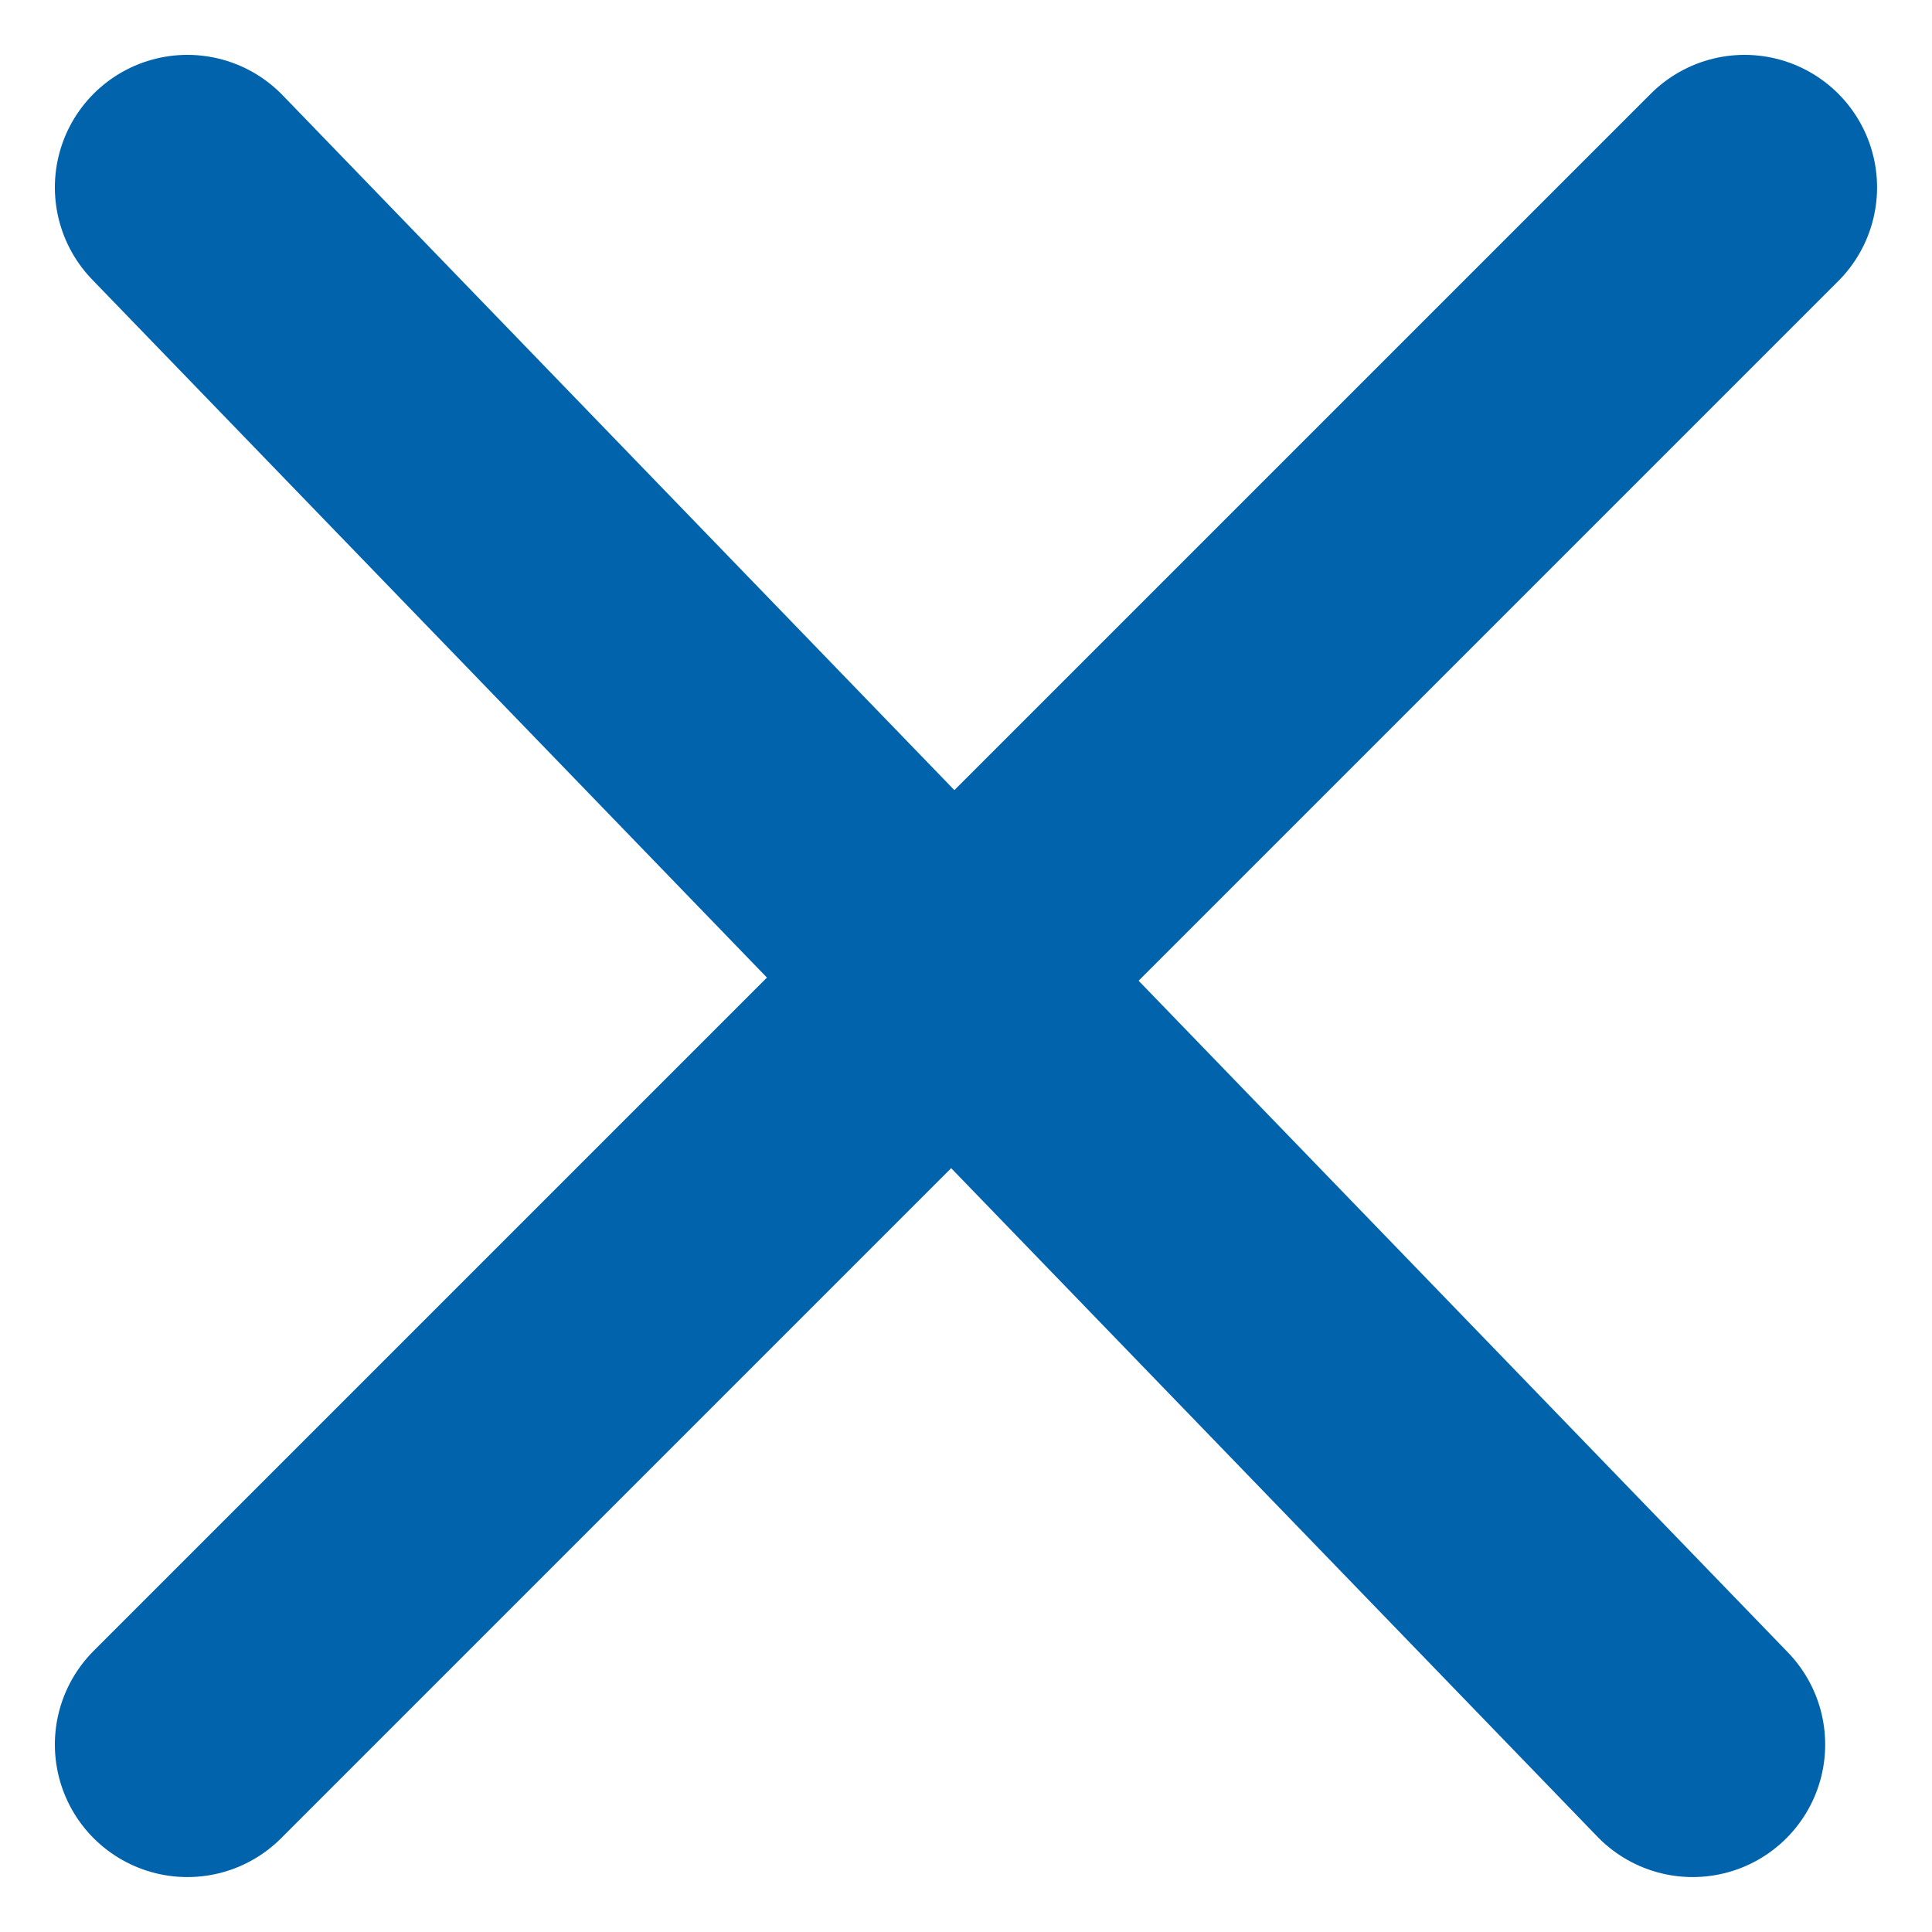
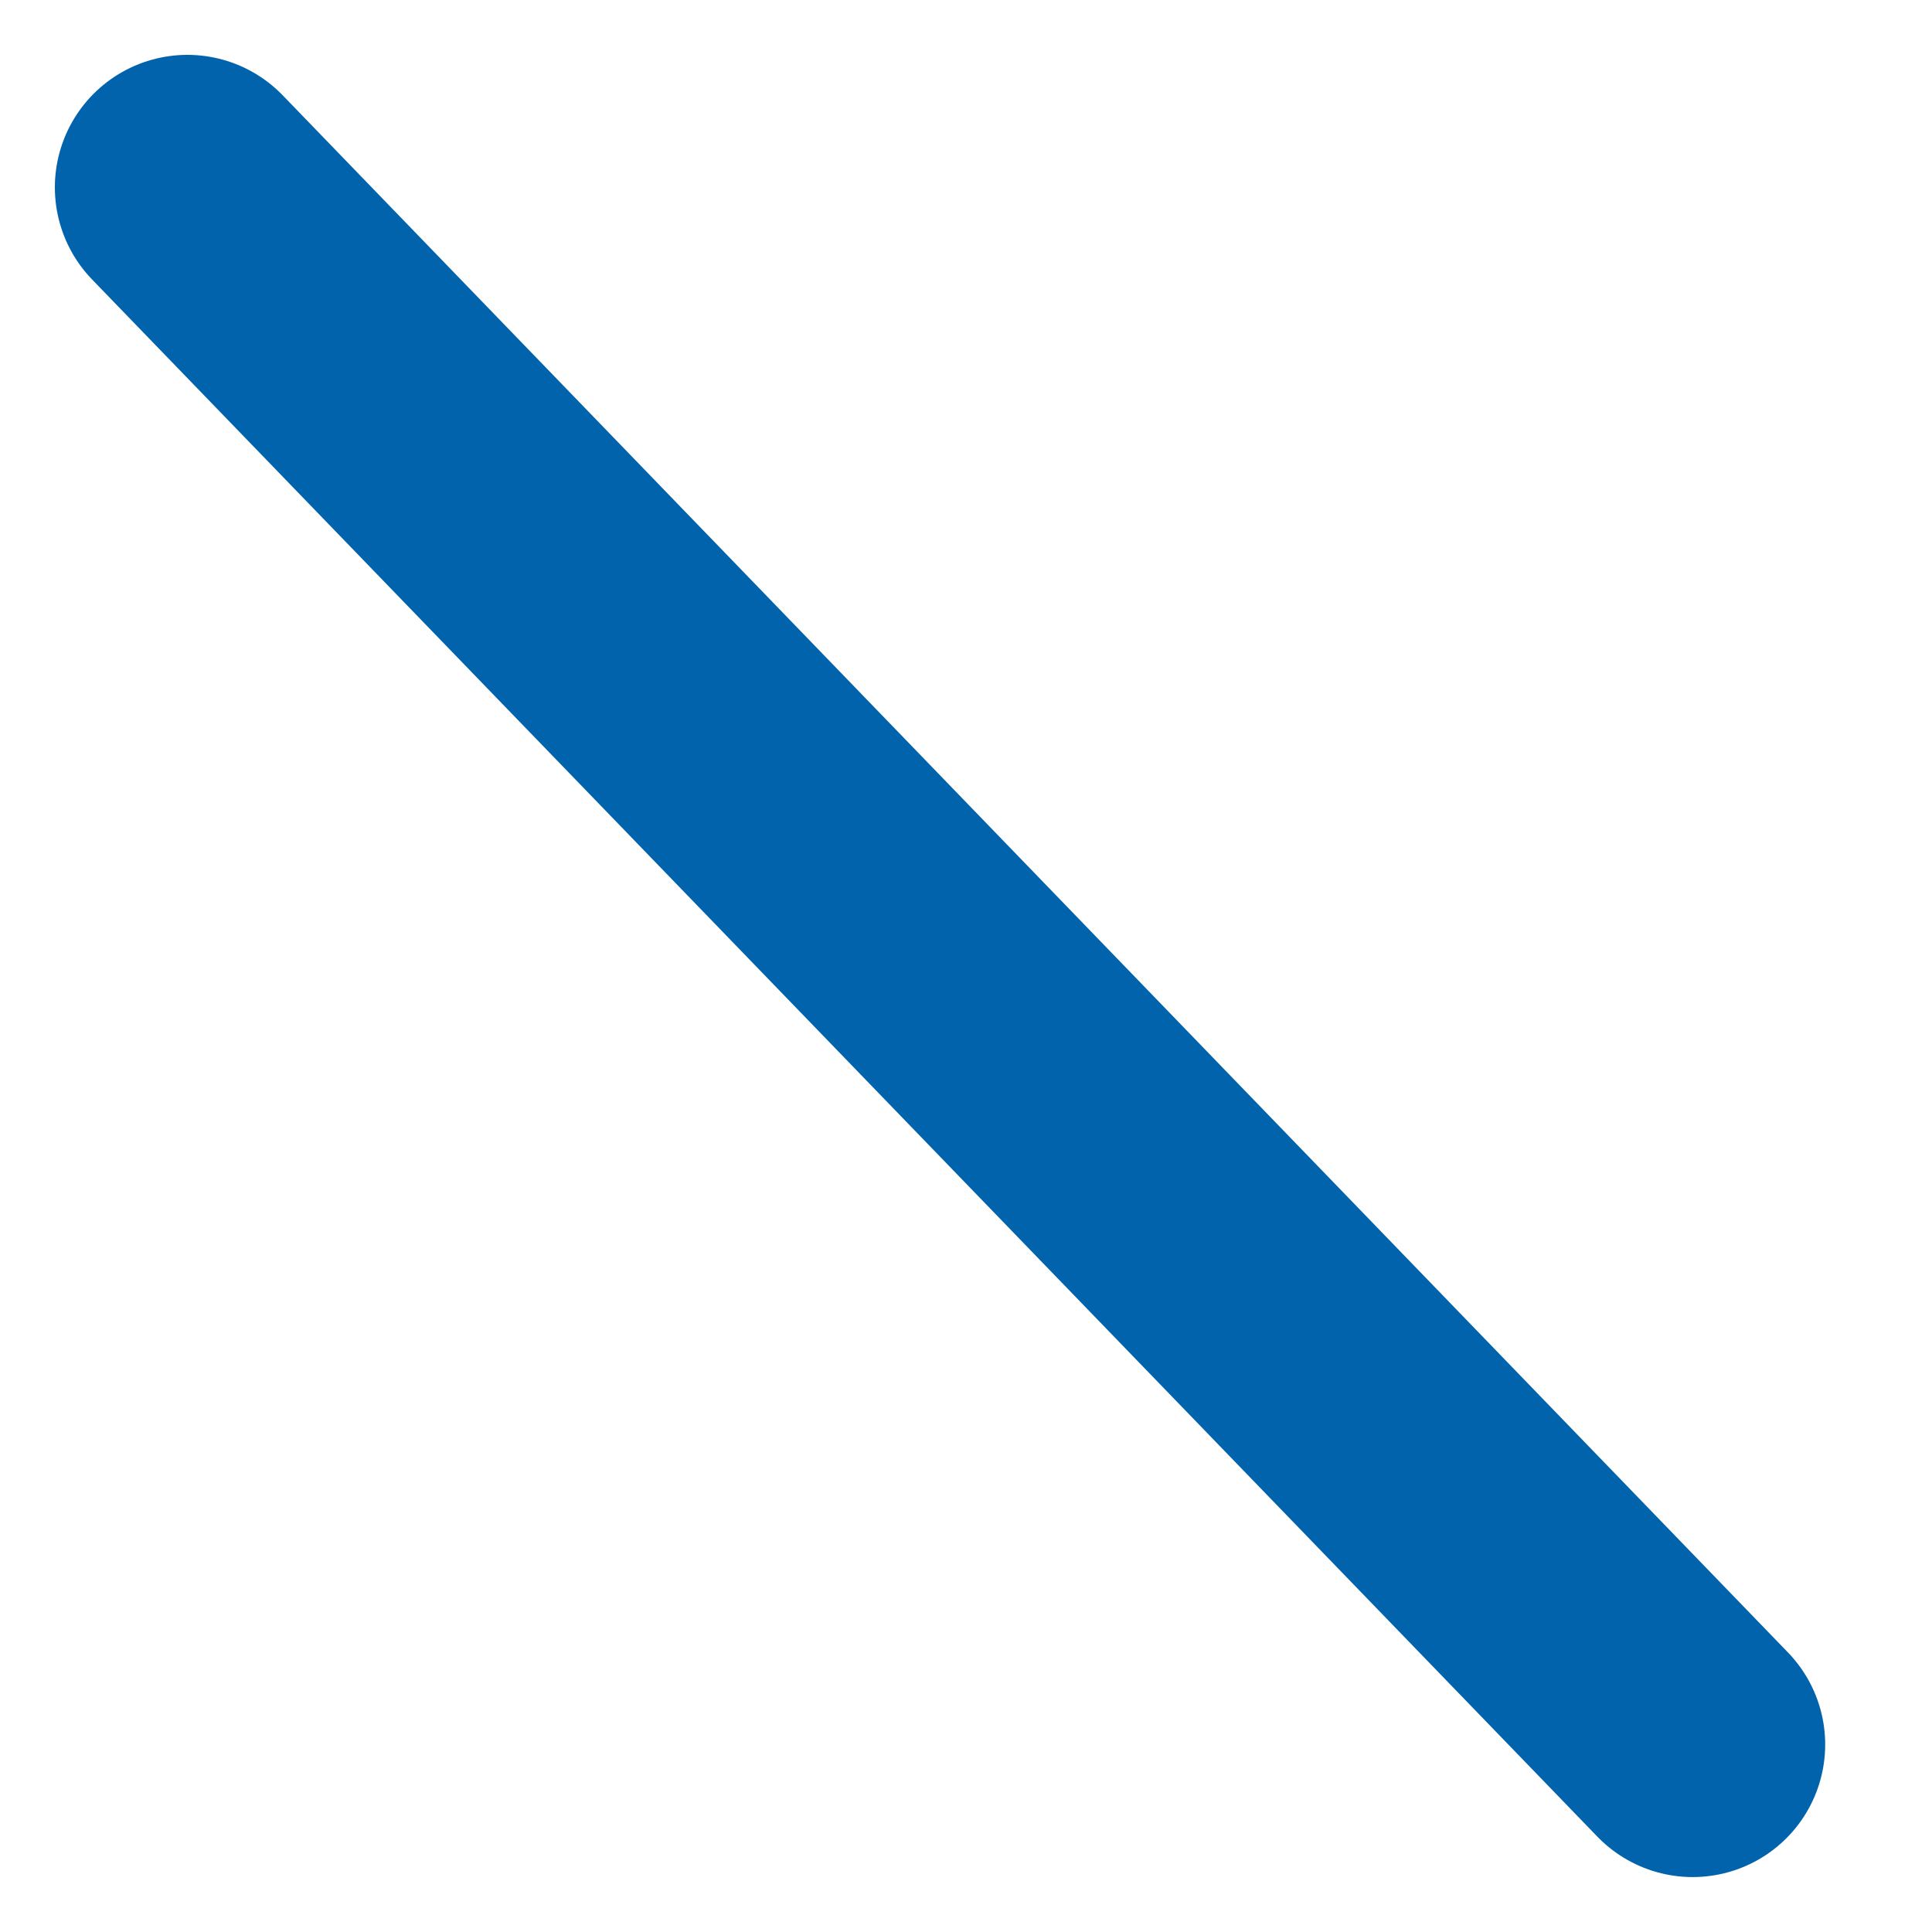
<svg xmlns="http://www.w3.org/2000/svg" width="29.157" height="29.157" viewBox="0 0 29.157 29.157">
  <defs>
    <style>.a{fill:none;stroke:#0063AC;stroke-linecap:round;stroke-width:4px;}</style>
  </defs>
  <g transform="translate(2.828 2.828)">
    <line class="a" x2="22.717" y2="23.5" />
-     <line class="a" y1="23.5" x2="23.5" />
  </g>
</svg>